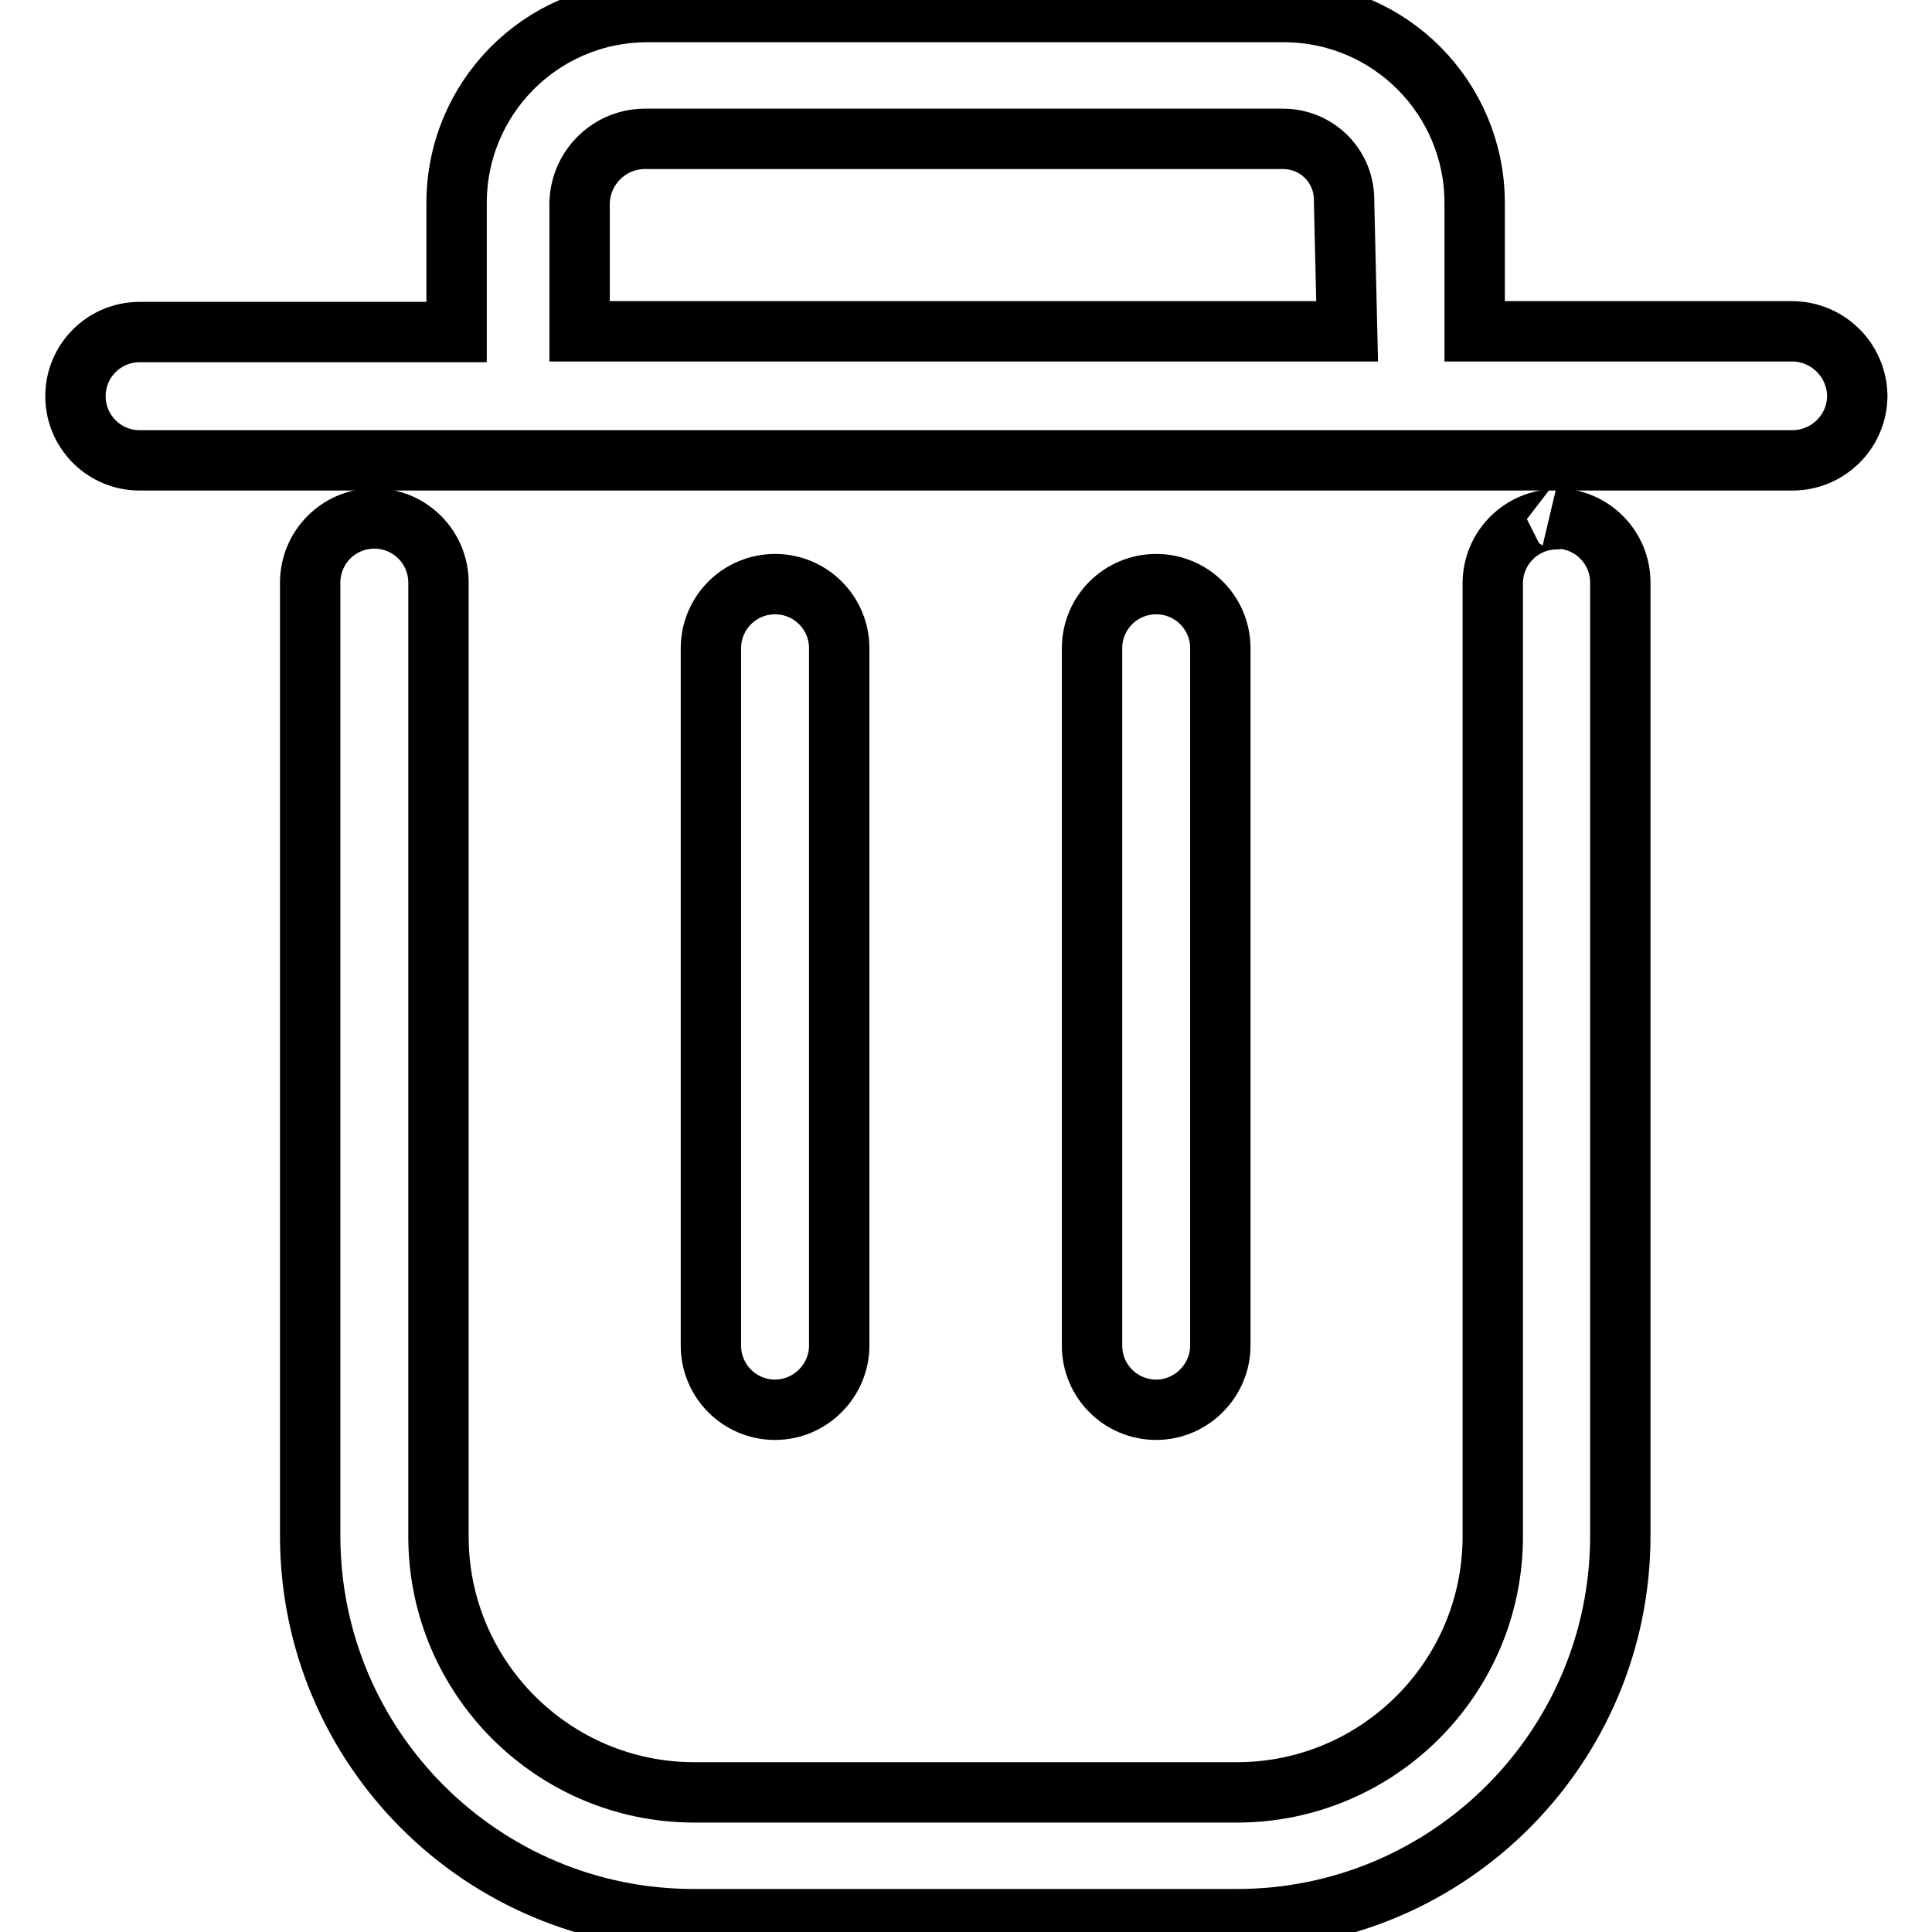
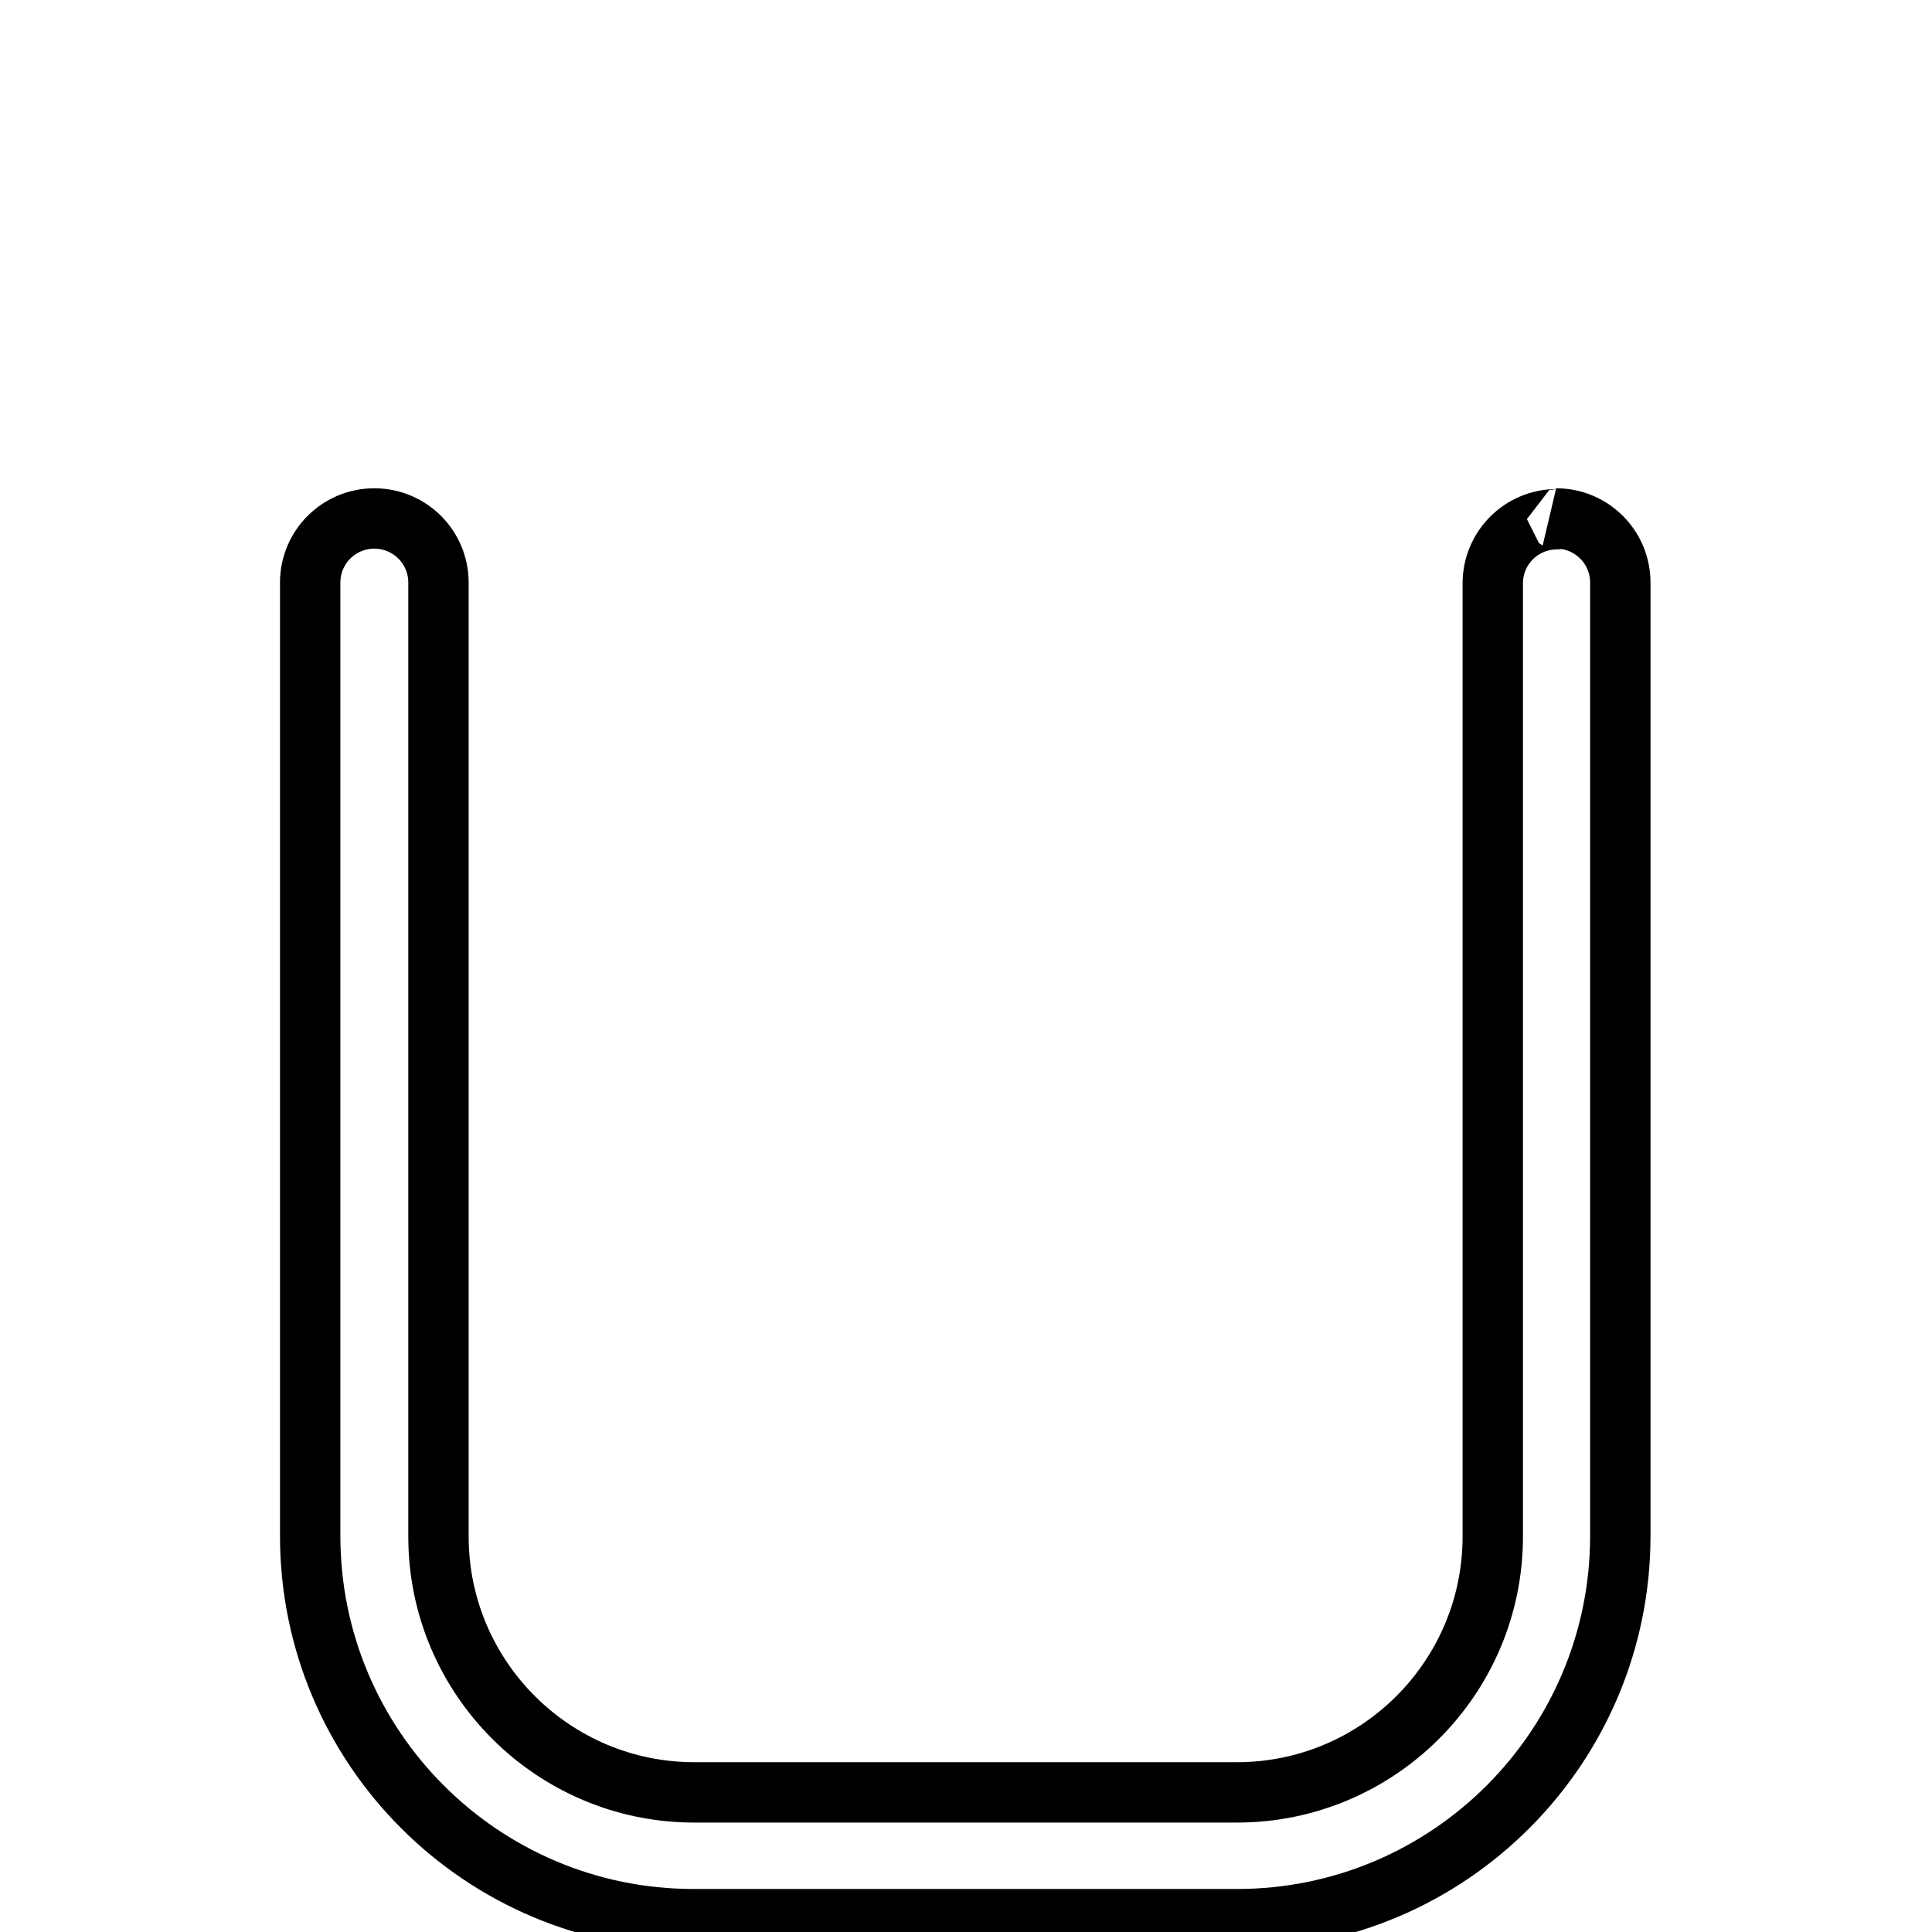
<svg xmlns="http://www.w3.org/2000/svg" version="1.1" x="0px" y="0px" viewBox="0 0 256 256" enable-background="new 0 0 256 256" xml:space="preserve">
  <g>
-     <path stroke-width="8" fill-opacity="0" stroke="#000000" d="M237.4,43.9h-42V26.9c0-13.9-11.2-25.2-25.1-25.3H85.6C71.6,1.7,60.4,13.1,60.5,27.1c0,0,0,0,0,0V44h-42 c-4.7,0-8.5,3.8-8.5,8.5c0,4.7,3.8,8.5,8.5,8.5h219c4.7,0,8.6-3.8,8.6-8.6C246,47.7,242.2,43.9,237.4,43.9z M178.5,43.9H76.8V26.9 c0.1-4.6,3.8-8.4,8.5-8.5H170c4.5,0,8.1,3.6,8.1,8.1c0,0.1,0,0.2,0,0.3L178.5,43.9z M111.2,178.3V85.9c0-4.7-3.8-8.5-8.5-8.5 s-8.5,3.8-8.5,8.5v92.4c0,4.7,3.8,8.5,8.5,8.5S111.2,182.9,111.2,178.3z M161.7,178.3V85.9c0-4.7-3.8-8.5-8.5-8.5s-8.5,3.8-8.5,8.5 v92.4c0,4.7,3.8,8.5,8.5,8.5S161.7,182.9,161.7,178.3z" />
    <path stroke-width="8" fill-opacity="0" stroke="#000000" d="M206.3,68.8c-4.7,0-8.5,3.8-8.5,8.5v126.3c0,18.7-15.2,33.9-33.9,33.9l0,0H92c-18.7,0-33.9-15.2-33.9-33.9 l0,0V77.2c0-4.7-3.8-8.5-8.5-8.5c-4.7,0-8.5,3.8-8.5,8.5v126.3c0,28.1,22.8,50.8,50.8,50.8l0,0h72c28.1,0,50.8-22.8,50.8-50.8V77.2 c0-4.7-3.8-8.5-8.5-8.5C206.4,68.8,206.3,68.8,206.3,68.8L206.3,68.8z" />
  </g>
</svg>